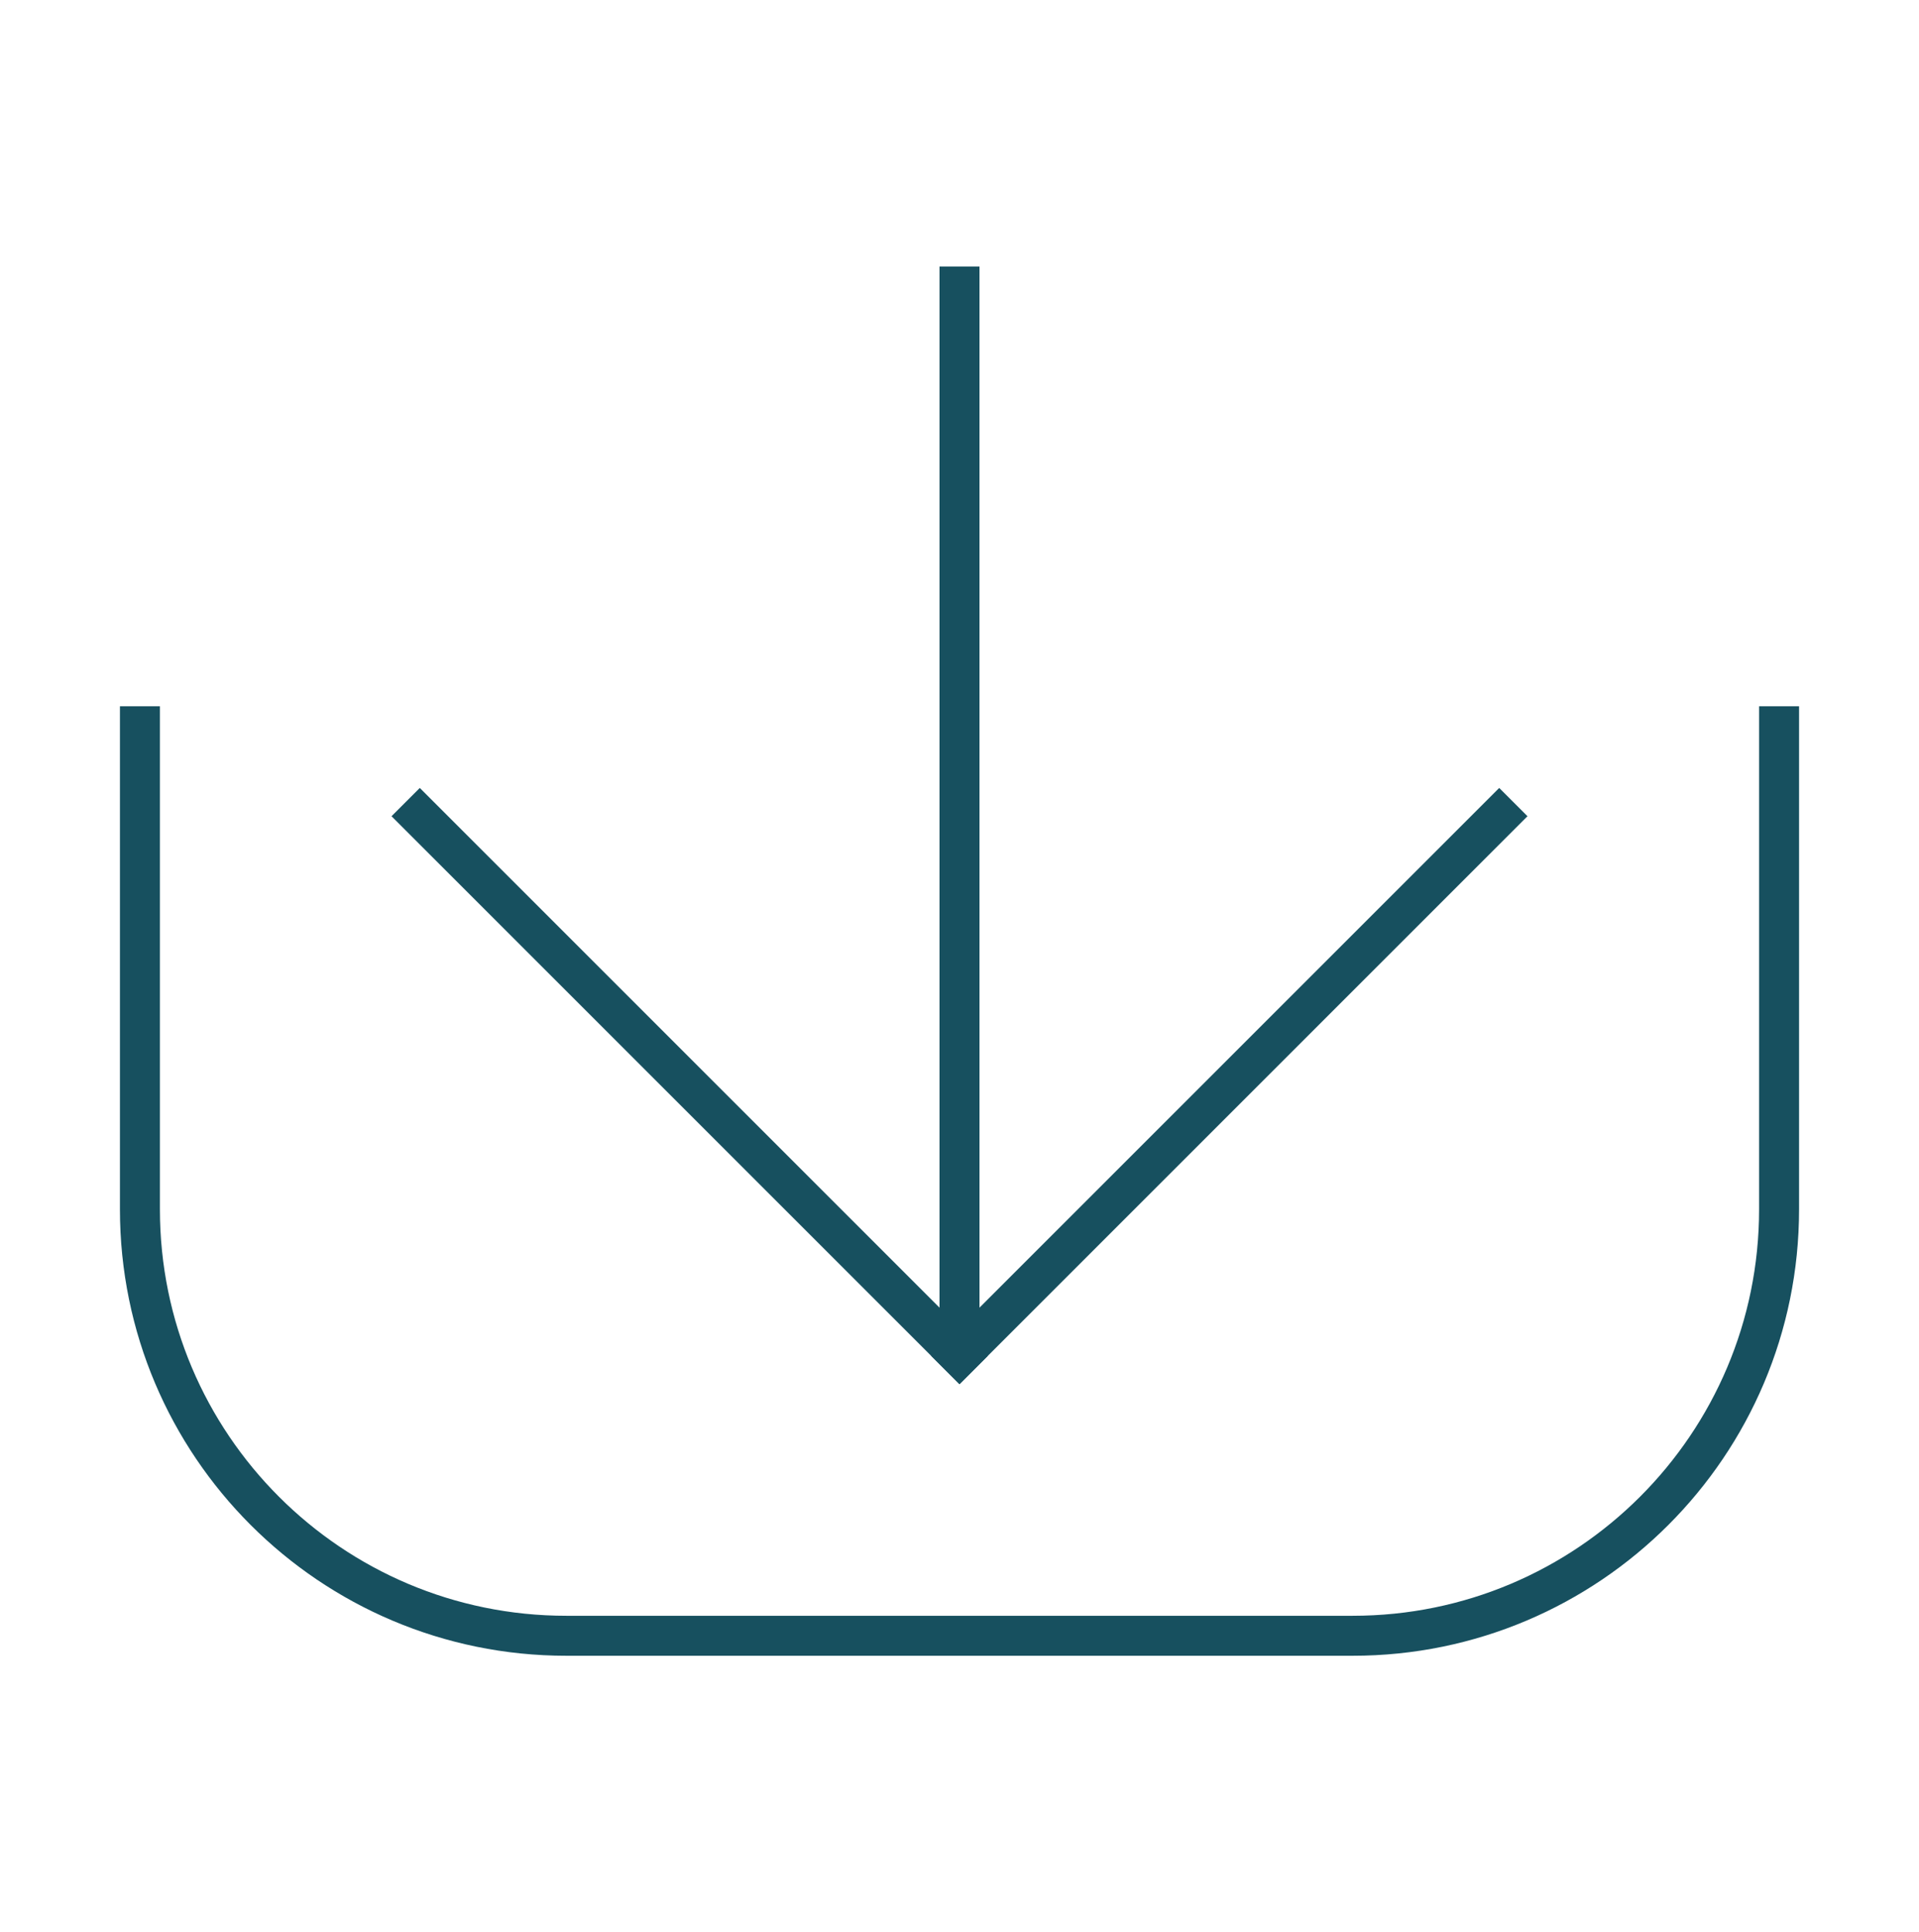
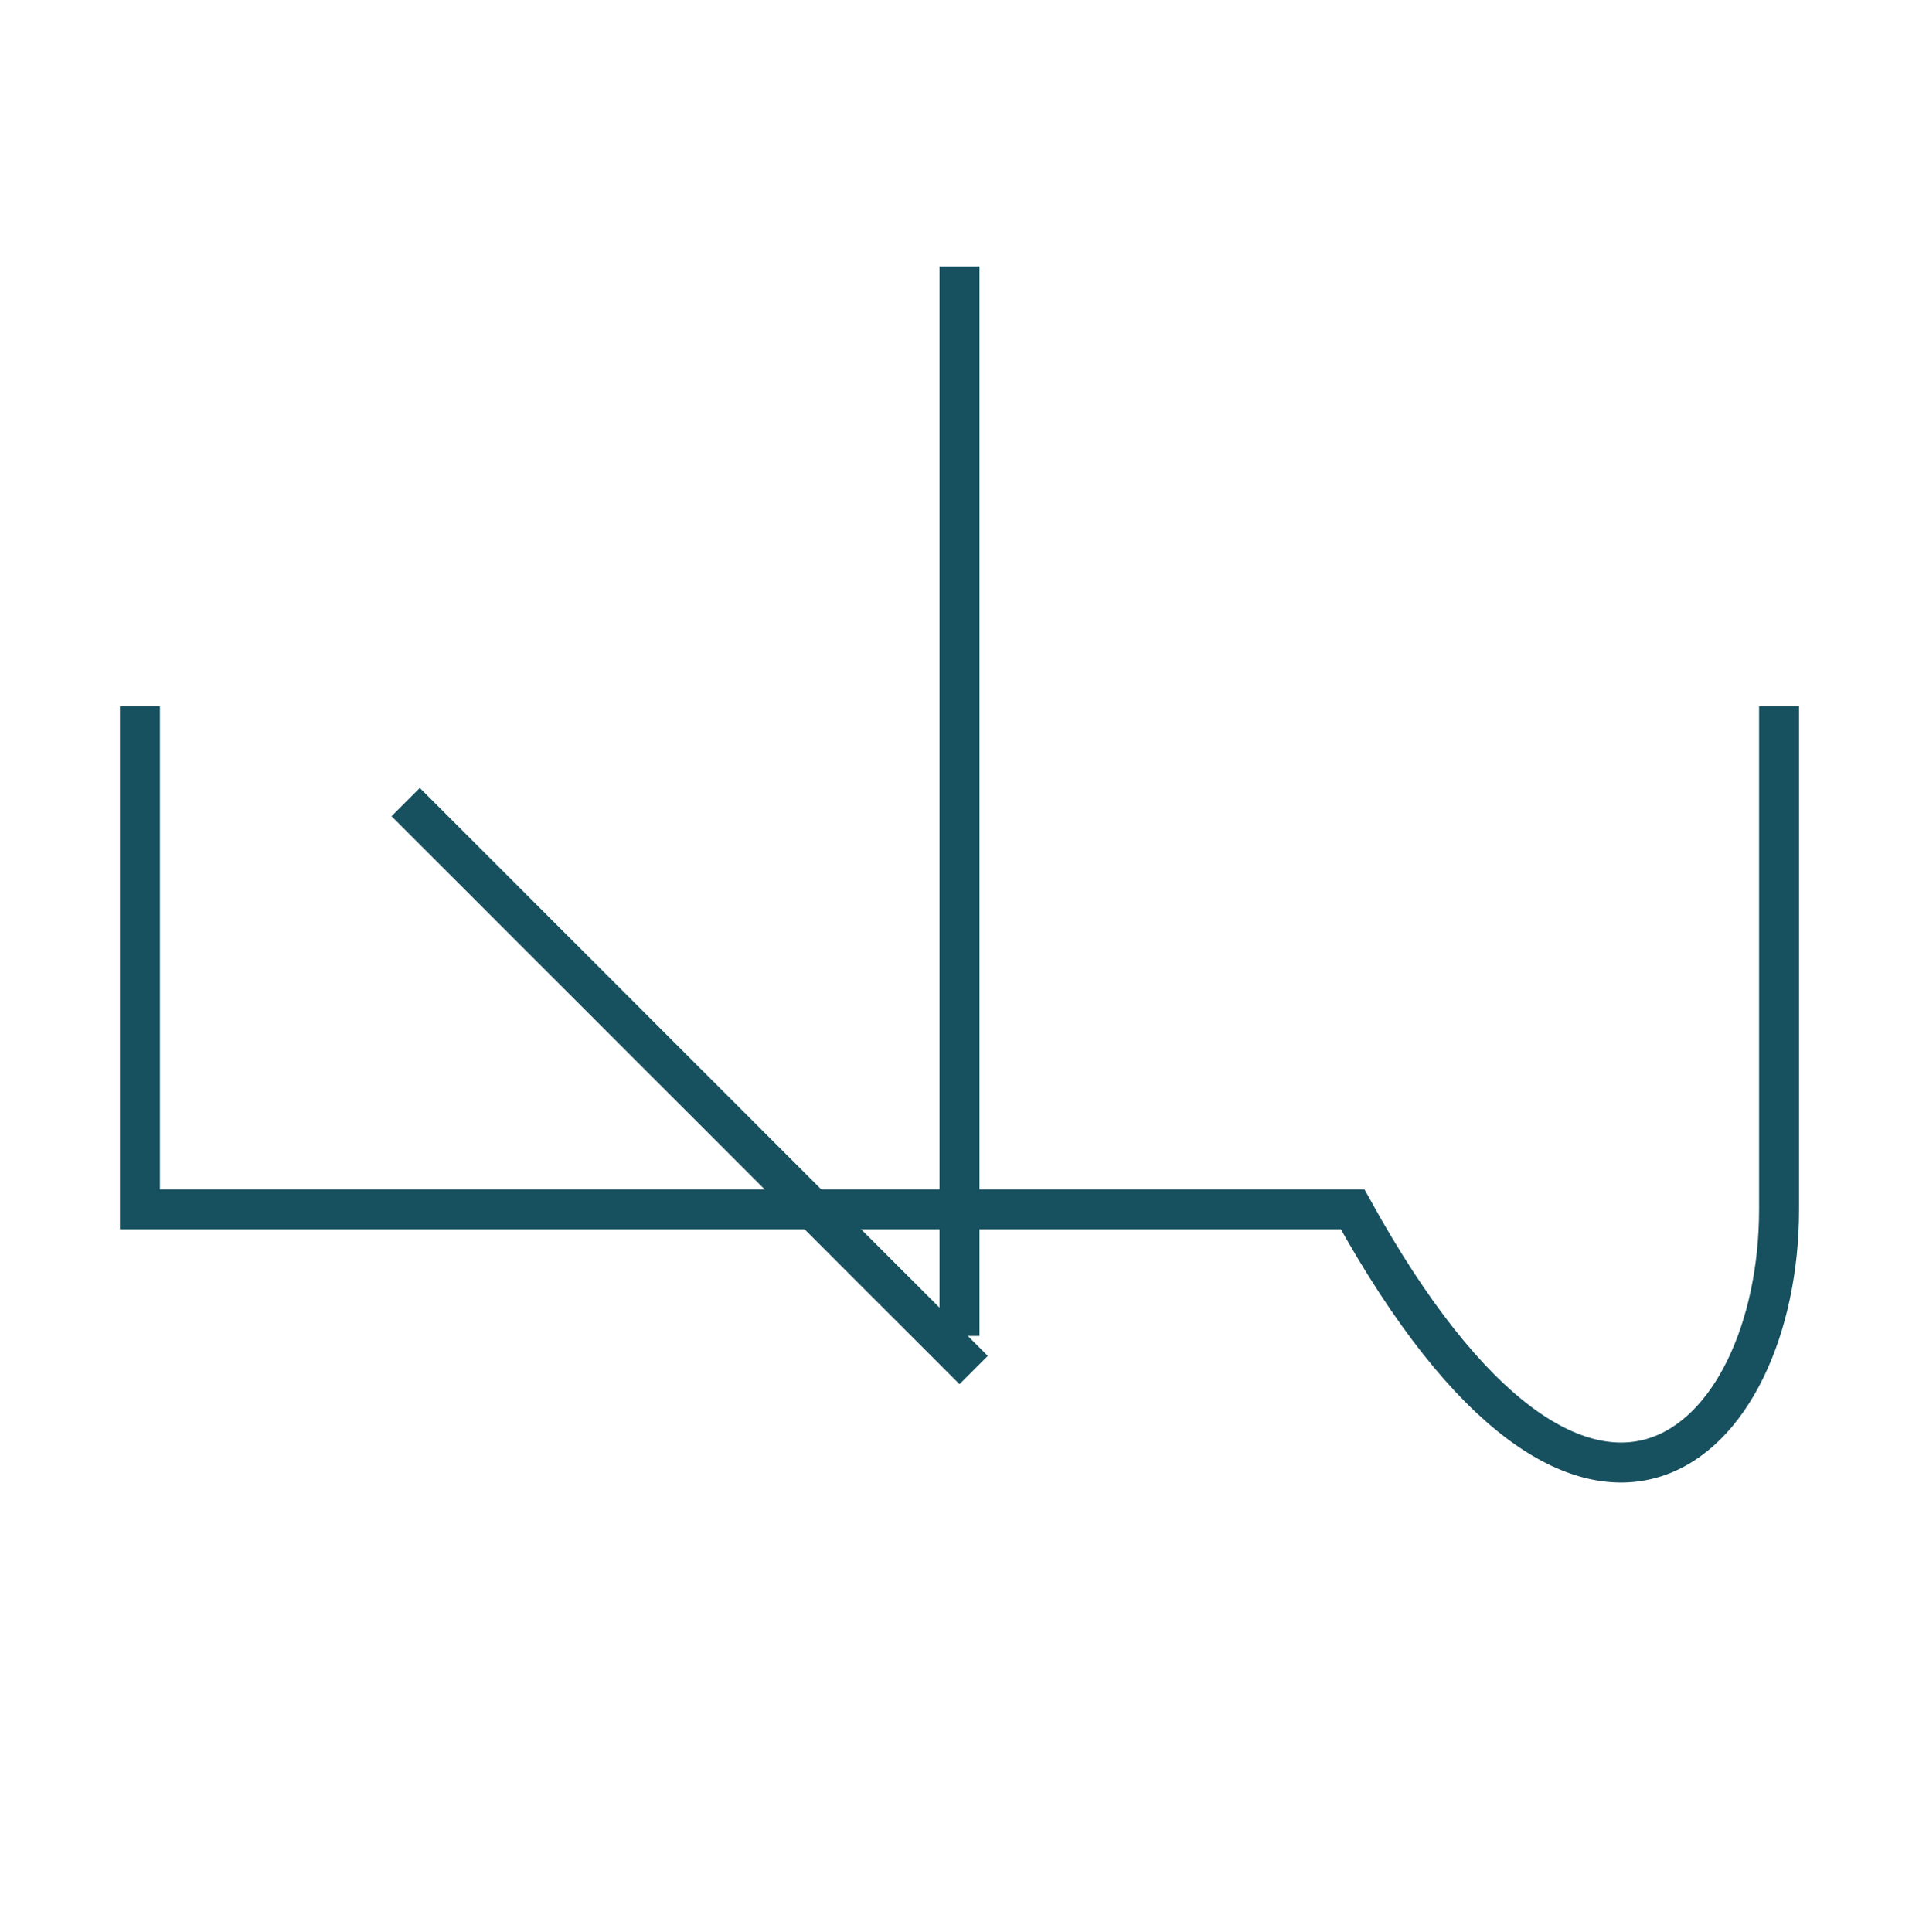
<svg xmlns="http://www.w3.org/2000/svg" width="144" height="145" viewBox="0 0 144 145" fill="none">
  <path d="M72 21.5V98.75" stroke="#17505F" stroke-width="3" stroke-linecap="square" stroke-linejoin="round" />
-   <path d="M72 101.75L112.5 61.25" stroke="#17505F" stroke-width="3" stroke-linecap="square" stroke-linejoin="round" />
  <path d="M72 101.75L31.5 61.25" stroke="#17505F" stroke-width="3" stroke-linecap="square" stroke-linejoin="round" />
-   <path d="M10.5 53V90.75C10.5 108.423 24.827 122.75 42.5 122.75H101.5C119.173 122.75 133.5 108.423 133.5 90.75V53" stroke="#17505F" stroke-width="3" />
+   <path d="M10.5 53V90.75H101.5C119.173 122.75 133.5 108.423 133.5 90.75V53" stroke="#17505F" stroke-width="3" />
</svg>